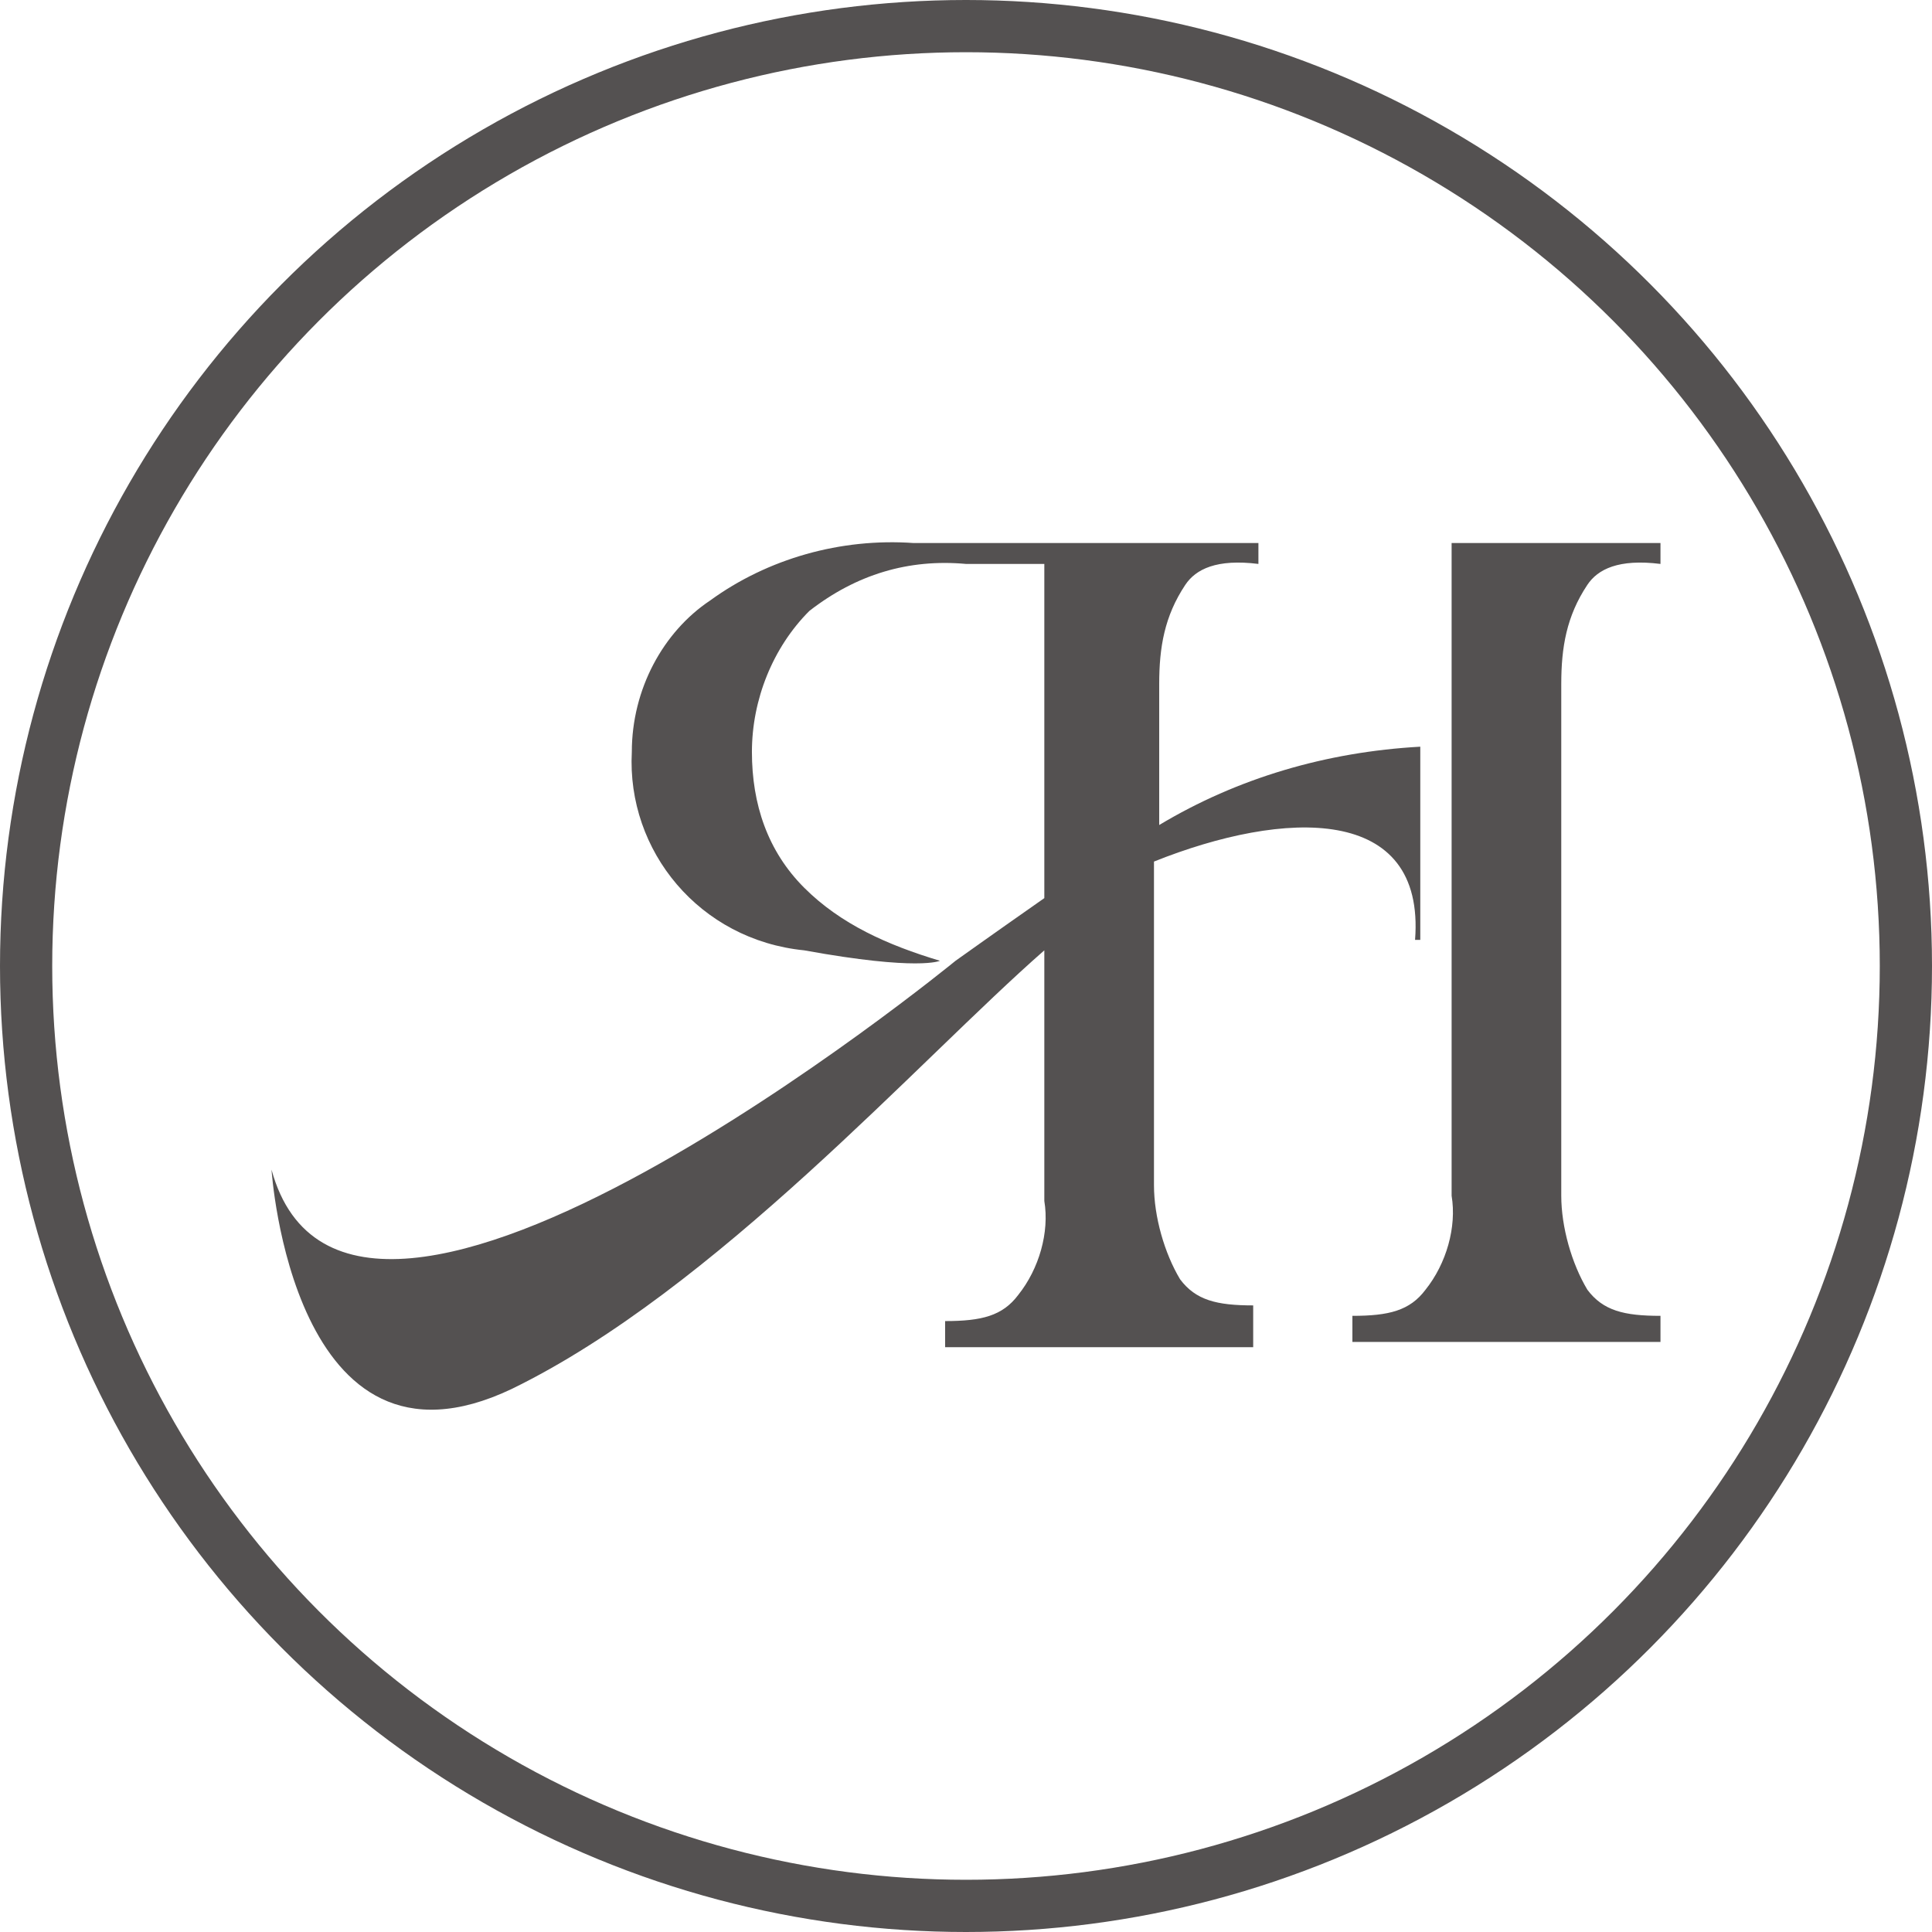
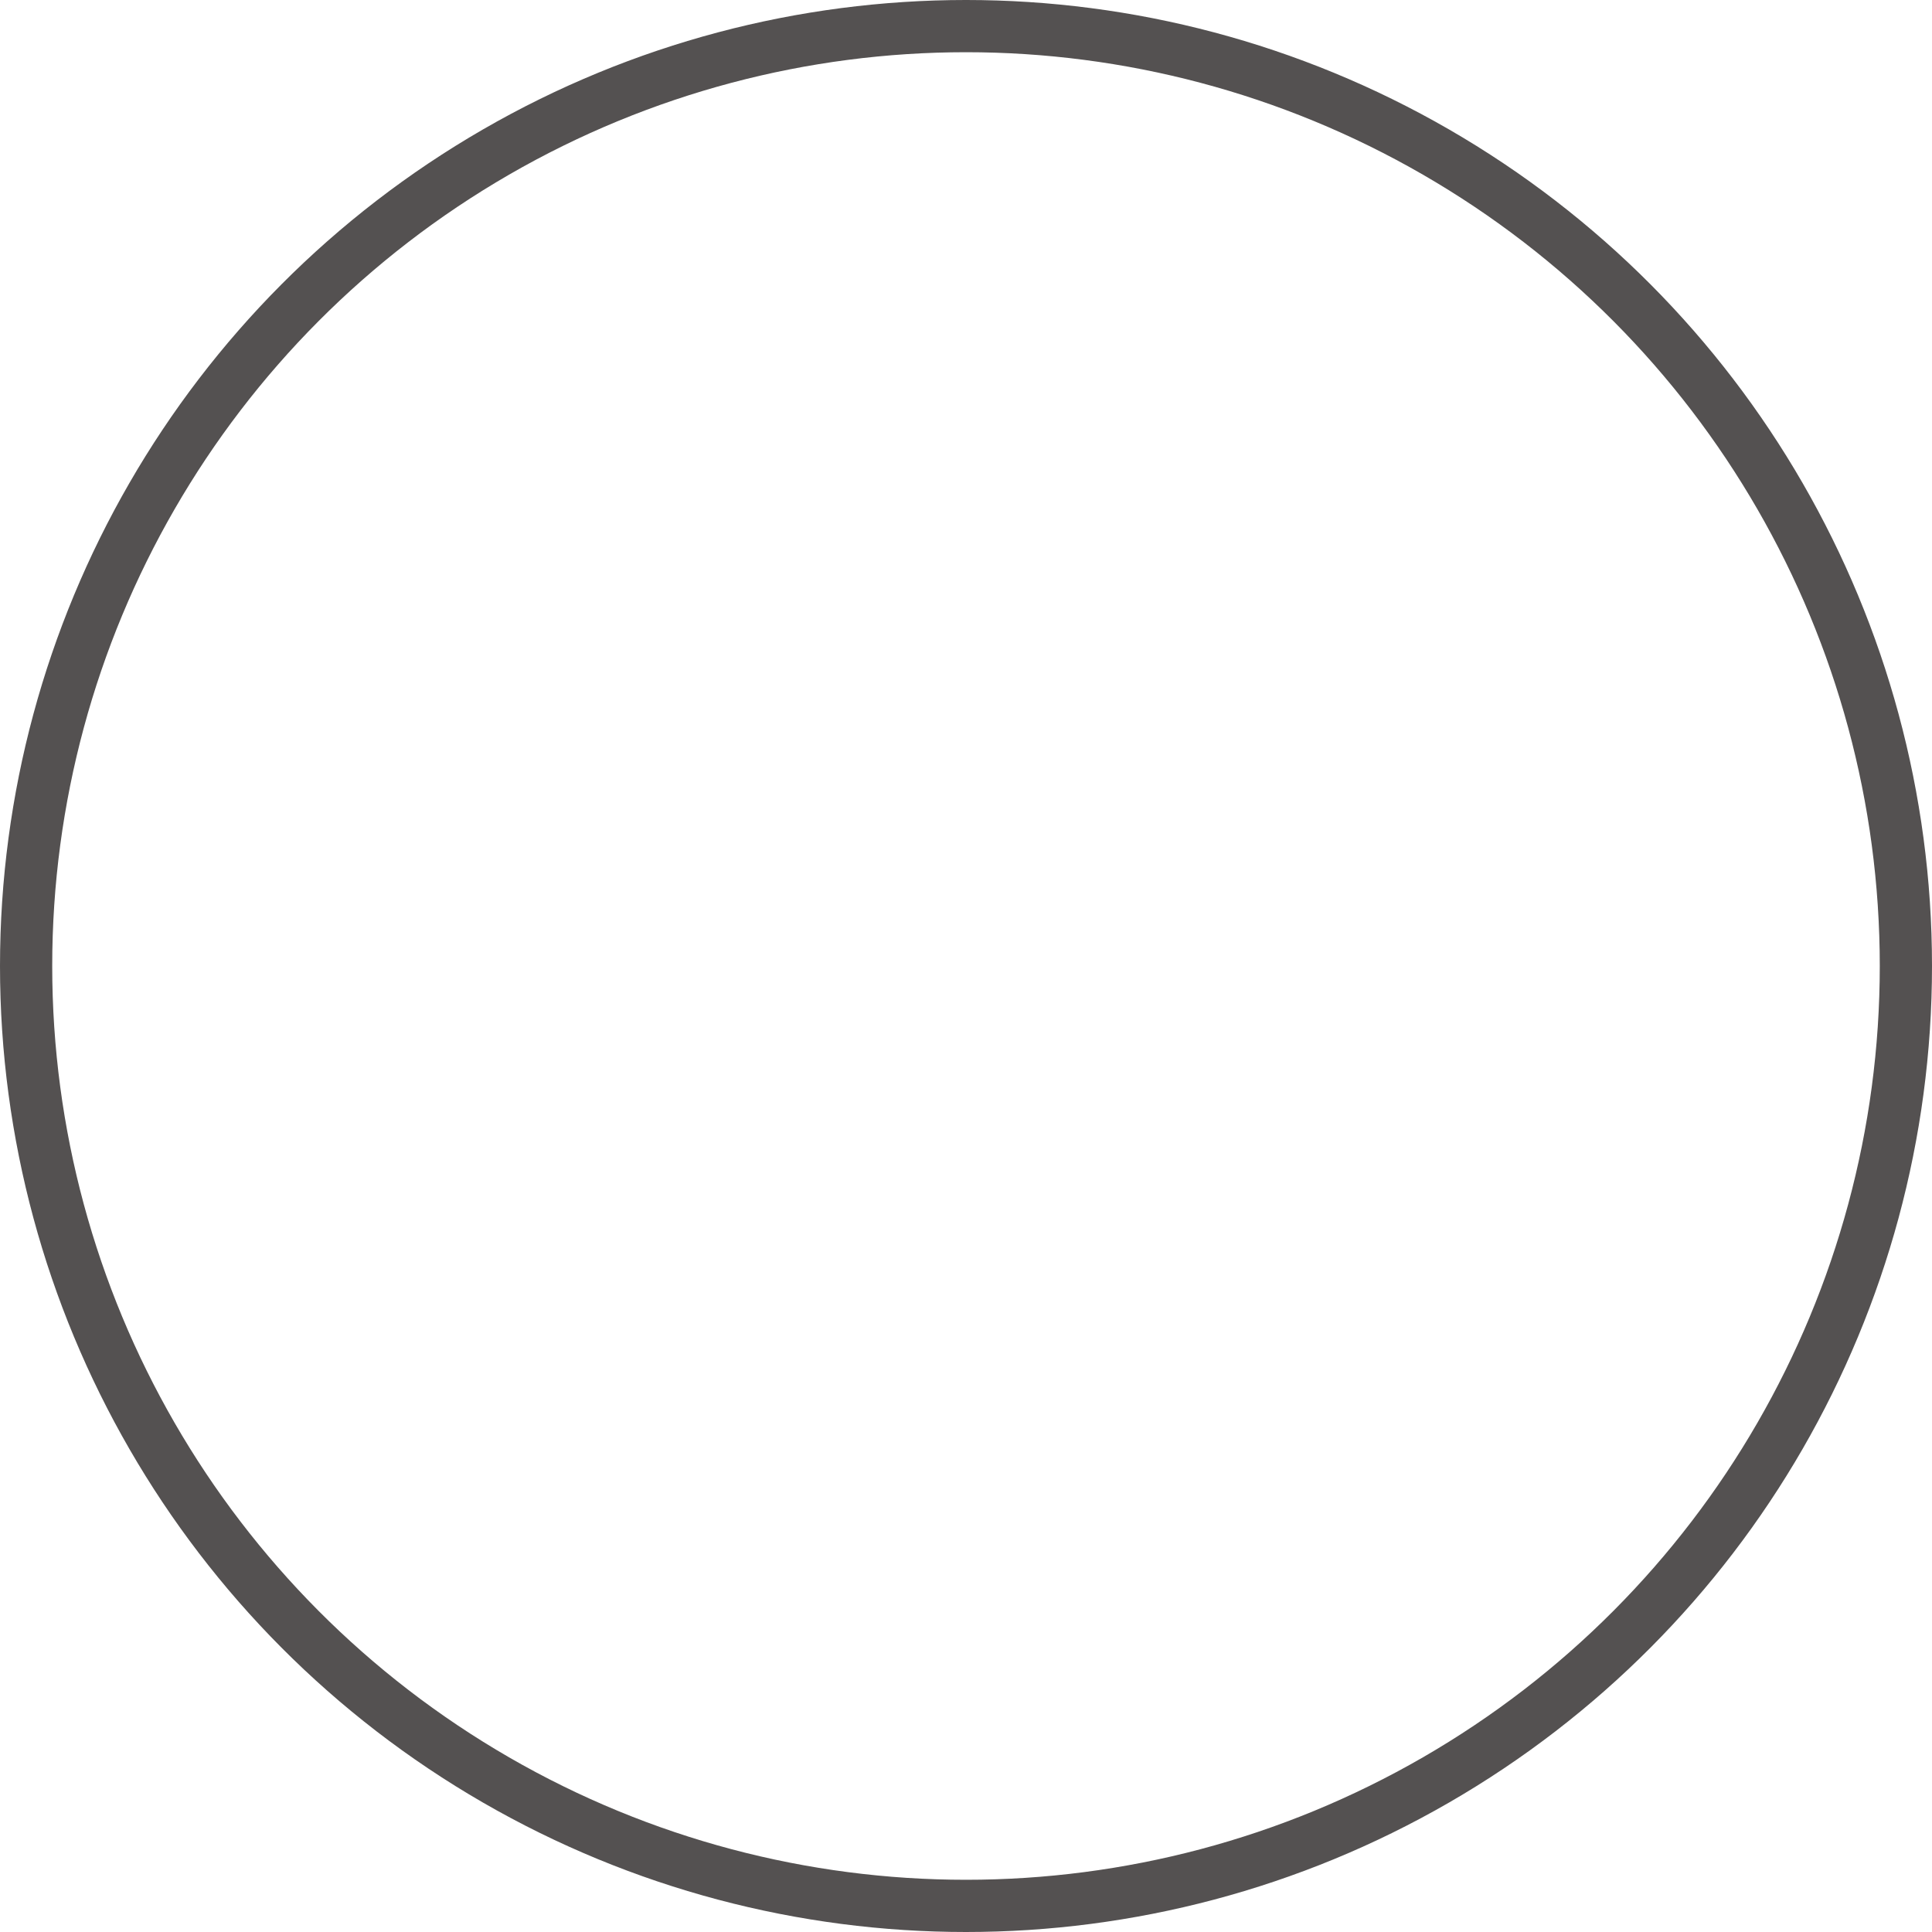
<svg xmlns="http://www.w3.org/2000/svg" version="1.1" id="Calque_1" x="0px" y="0px" viewBox="0 0 37 37" style="enable-background:new 0 0 37 37;" xml:space="preserve">
  <style type="text/css">
	.st0{fill:none;stroke:#545151;}
	.st1{fill:#545151;}
</style>
  <g id="Calque_2_00000176005181417221594820000016201103228848981437_">
    <g id="RH">
      <circle class="st0" cx="18.5" cy="18.5" r="18" />
-       <path class="st1" d="M27.1,18h0.1v-3.7c-1.8,0.1-3.5,0.6-5,1.5v-2.7c0-0.7,0.1-1.3,0.5-1.9c0.2-0.3,0.6-0.5,1.4-0.4v-0.4h-6.6    c-1.4-0.1-2.8,0.3-3.9,1.1c-0.9,0.6-1.5,1.7-1.5,2.9c-0.1,1.9,1.3,3.6,3.3,3.8c2.2,0.4,2.6,0.2,2.6,0.2c-1-0.3-1.9-0.7-2.6-1.4    c-0.7-0.7-1-1.6-1-2.6c0-1,0.4-2,1.1-2.7c0.9-0.7,1.9-1,3-0.9H20v6.4c-1,0.7-1.7,1.2-1.7,1.2s-11.6,9.5-13.1,4    c0,0,0.4,6.2,4.6,4.2c3.9-1.9,7.8-6.3,10.2-8.4v4.8c0.1,0.6-0.1,1.3-0.5,1.8c-0.3,0.4-0.7,0.5-1.4,0.5v0.5H24V25    c-0.7,0-1.1-0.1-1.4-0.5c-0.3-0.5-0.5-1.2-0.5-1.8v-6.2C24.6,15.5,27.3,15.4,27.1,18 M29.9,15.1v-2c0-0.7,0.1-1.3,0.5-1.9    c0.2-0.3,0.6-0.5,1.4-0.4v-0.4h-4v12.5c0.1,0.6-0.1,1.3-0.5,1.8c-0.3,0.4-0.7,0.5-1.4,0.5v0.5h5.9v-0.5c-0.7,0-1.1-0.1-1.4-0.5    c-0.3-0.5-0.5-1.2-0.5-1.8L29.9,15.1L29.9,15.1z" />
    </g>
  </g>
</svg>